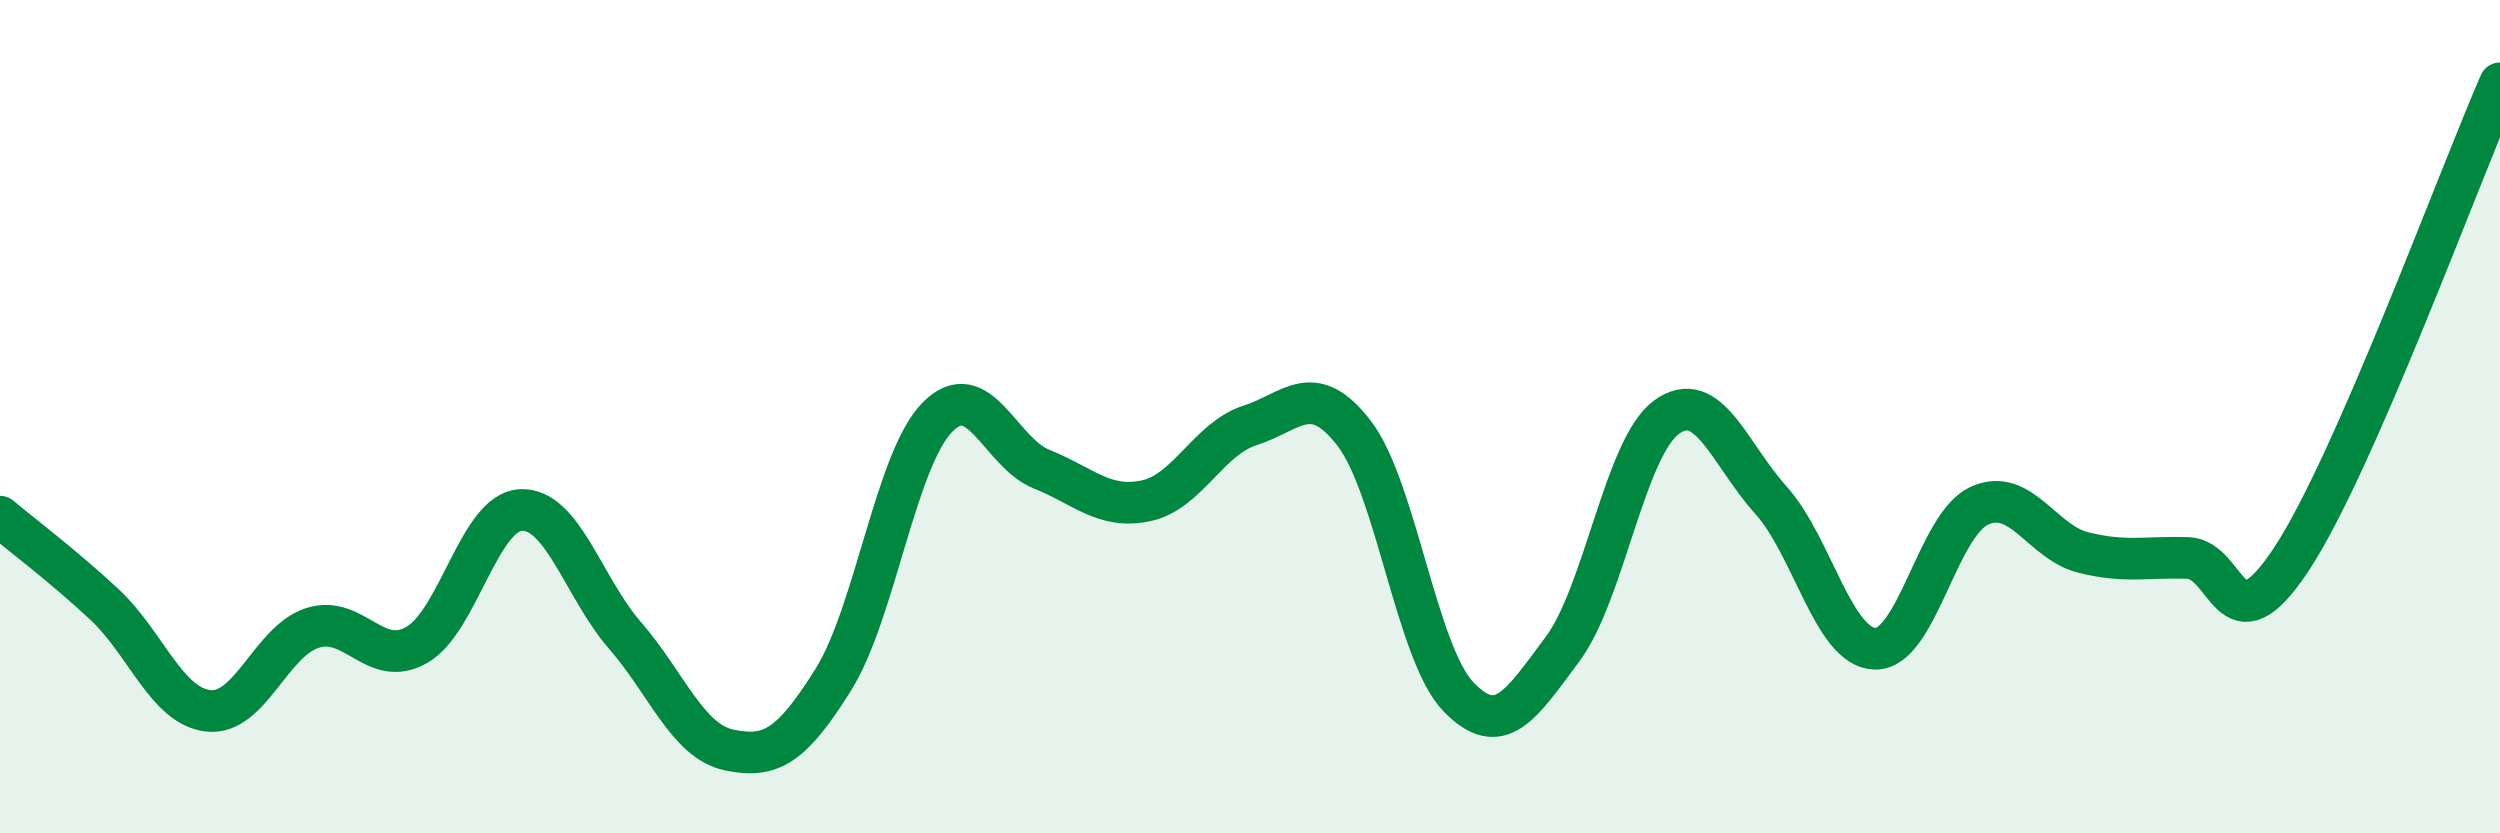
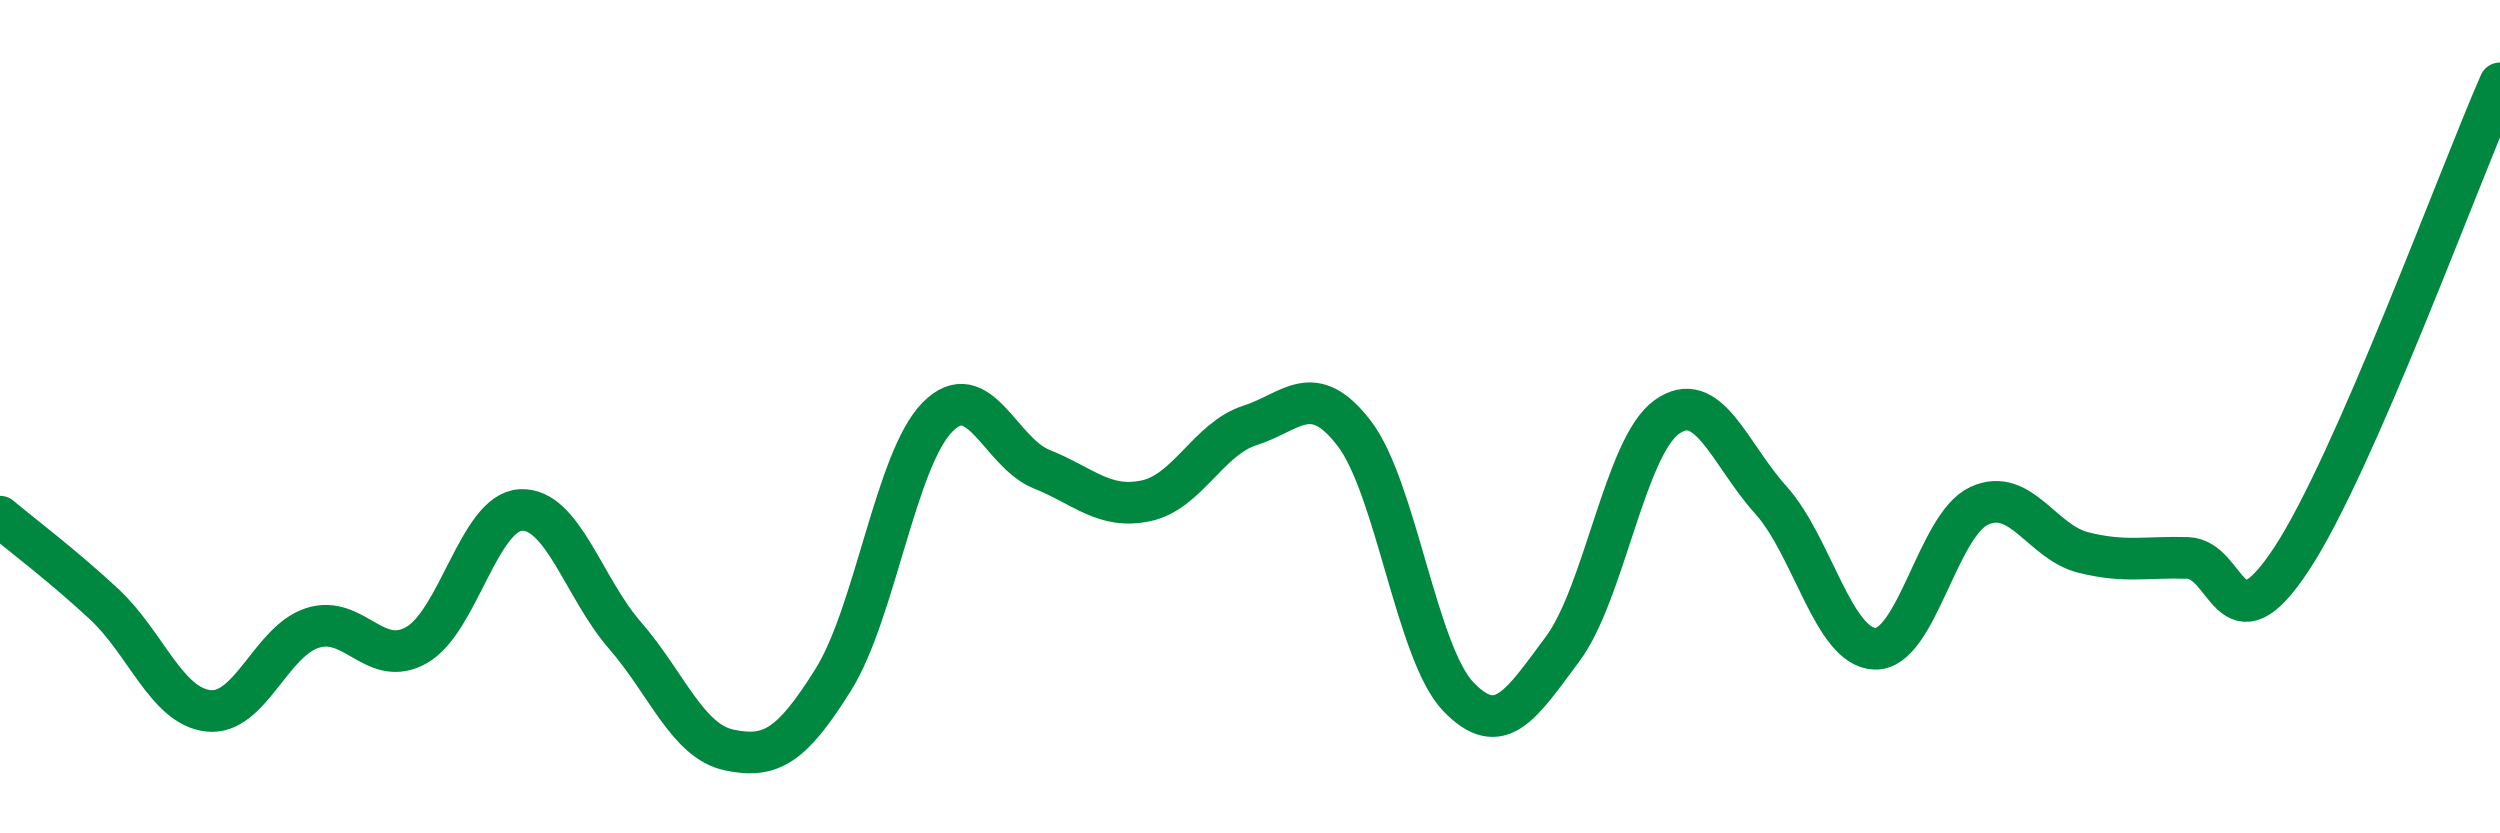
<svg xmlns="http://www.w3.org/2000/svg" width="60" height="20" viewBox="0 0 60 20">
-   <path d="M 0,12.4 C 0.5,12.82 1.5,13.57 2.5,14.5 C 3.5,15.43 4,16.95 5,17.06 C 6,17.17 6.5,15.39 7.5,15.07 C 8.5,14.75 9,16.05 10,15.48 C 11,14.91 11.5,12.29 12.5,12.24 C 13.5,12.19 14,14.1 15,15.25 C 16,16.4 16.5,17.79 17.5,18 C 18.5,18.21 19,17.91 20,16.31 C 21,14.71 21.5,11.02 22.5,10.01 C 23.5,9 24,10.86 25,11.26 C 26,11.66 26.5,12.23 27.5,12.02 C 28.5,11.81 29,10.53 30,10.21 C 31,9.89 31.5,9.1 32.5,10.4 C 33.5,11.7 34,15.68 35,16.72 C 36,17.76 36.5,16.92 37.5,15.58 C 38.5,14.24 39,10.73 40,10.01 C 41,9.29 41.5,10.89 42.5,12 C 43.5,13.11 44,15.54 45,15.57 C 46,15.6 46.5,12.6 47.5,12.14 C 48.5,11.68 49,13.01 50,13.26 C 51,13.51 51.5,13.36 52.5,13.39 C 53.5,13.42 53.5,15.69 55,13.41 C 56.5,11.13 59,4.28 60,2L60 20L0 20Z" fill="#008740" opacity="0.1" stroke-linecap="round" stroke-linejoin="round" />
  <path d="M 0,12.4 C 0.5,12.82 1.5,13.57 2.5,14.5 C 3.5,15.43 4,16.95 5,17.06 C 6,17.17 6.5,15.39 7.5,15.07 C 8.5,14.75 9,16.05 10,15.48 C 11,14.91 11.5,12.29 12.5,12.24 C 13.5,12.19 14,14.1 15,15.25 C 16,16.4 16.5,17.79 17.5,18 C 18.5,18.21 19,17.91 20,16.31 C 21,14.71 21.5,11.02 22.5,10.01 C 23.5,9 24,10.86 25,11.26 C 26,11.66 26.5,12.23 27.5,12.02 C 28.5,11.81 29,10.53 30,10.21 C 31,9.89 31.5,9.1 32.5,10.4 C 33.5,11.7 34,15.68 35,16.72 C 36,17.76 36.5,16.92 37.5,15.58 C 38.5,14.24 39,10.73 40,10.01 C 41,9.29 41.5,10.89 42.5,12 C 43.5,13.11 44,15.54 45,15.57 C 46,15.6 46.5,12.6 47.5,12.14 C 48.5,11.68 49,13.01 50,13.26 C 51,13.51 51.5,13.36 52.5,13.39 C 53.5,13.42 53.5,15.69 55,13.41 C 56.5,11.13 59,4.28 60,2" stroke="#008740" stroke-width="1" fill="none" stroke-linecap="round" stroke-linejoin="round" />
</svg>